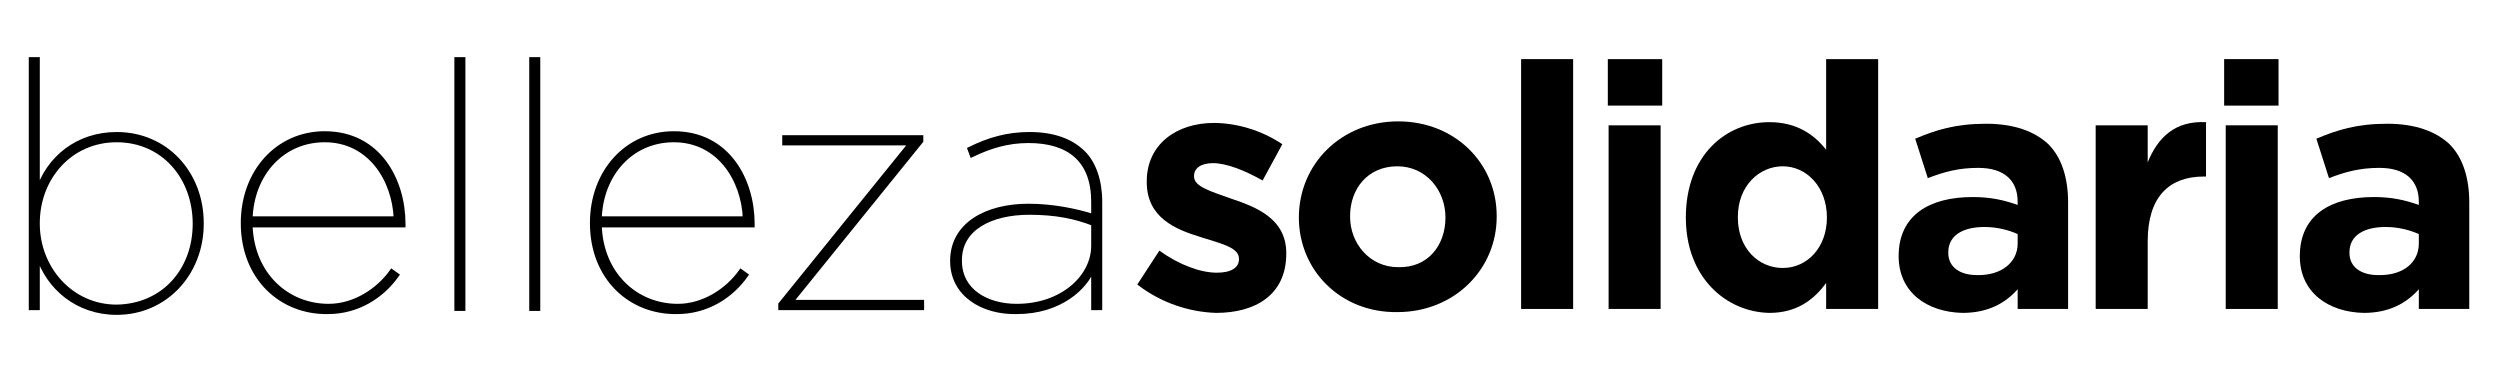
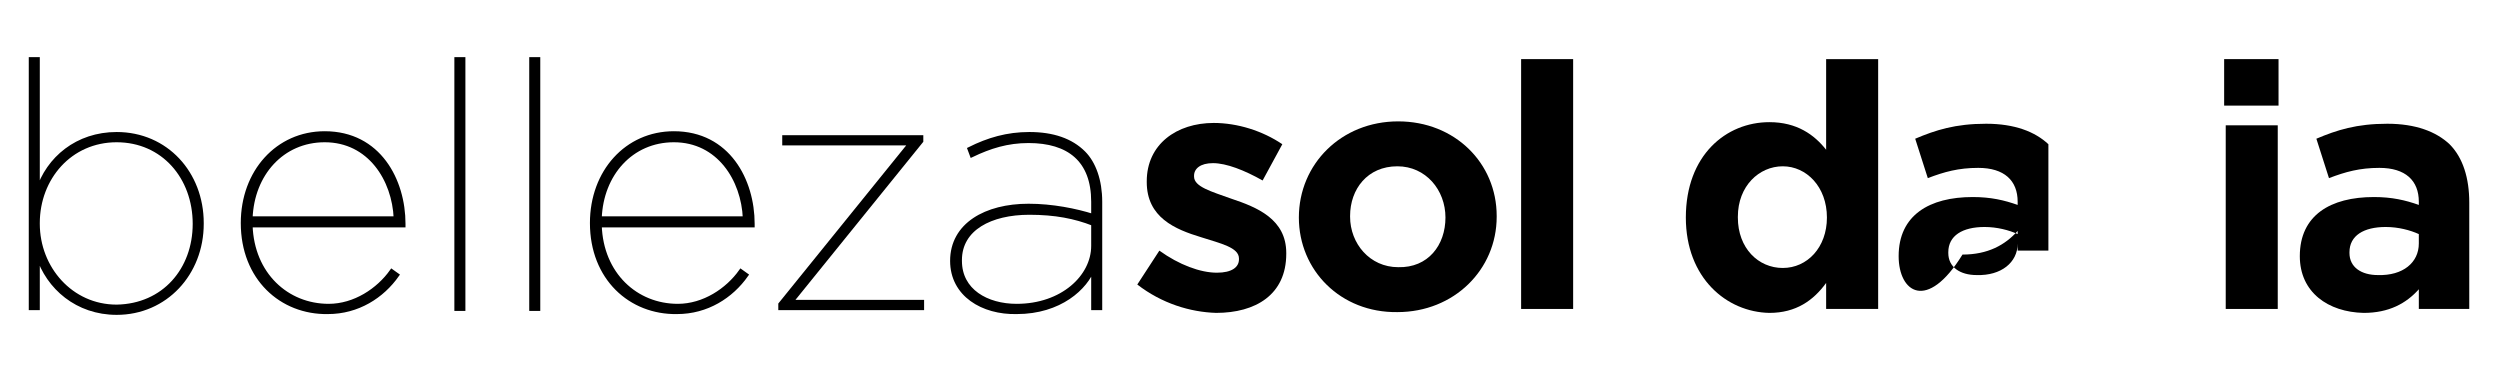
<svg xmlns="http://www.w3.org/2000/svg" version="1.1" id="Capa_1" x="0px" y="0px" viewBox="0 0 317.2 47.2" style="enable-background:new 0 0 317.2 47.2;" xml:space="preserve">
  <style type="text/css">
	.st0{stroke:#000000;stroke-width:0.5;stroke-miterlimit:10;}
</style>
  <g>
    <path class="st0" d="M4.8,32.4v6.7H3.9V7.5h0.9v16.7c1.3-4.1,5-7.2,10-7.2c6.3,0,10.8,5,10.8,11.3v0.1c0,6.3-4.6,11.3-10.8,11.3   C9.8,39.7,6.1,36.5,4.8,32.4z M24.7,28.4L24.7,28.4c0-5.9-4-10.6-9.9-10.6s-10,4.8-10,10.5v0.1c0,5.6,4.2,10.5,10,10.5   C20.8,38.8,24.7,34.2,24.7,28.4z" />
    <path class="st0" d="M30.8,28.3L30.8,28.3c0-6.5,4.4-11.4,10.4-11.4c6.9,0,10,6,10,11.5v0.2H31.8c0.2,6.2,4.6,10.2,9.9,10.2   c3.3,0,6.3-2,8-4.4l0.7,0.5c-1.9,2.7-5,4.7-8.8,4.7C35.7,39.7,30.8,35.3,30.8,28.3z M50.2,27.7c-0.2-4.9-3.3-9.9-9-9.9   c-5.4,0-9.2,4.3-9.4,9.9H50.2z" />
    <path class="st0" d="M57.9,7.5h0.9v31.7h-0.9V7.5z" />
    <path class="st0" d="M67.4,7.5h0.9v31.7h-0.9V7.5z" />
    <path class="st0" d="M75.1,28.3L75.1,28.3c0-6.5,4.4-11.4,10.4-11.4c6.9,0,10,6,10,11.5v0.2H76.1c0.2,6.2,4.6,10.2,9.9,10.2   c3.3,0,6.3-2,8-4.4l0.7,0.5c-1.9,2.7-5,4.7-8.8,4.7C80,39.7,75.1,35.3,75.1,28.3z M94.5,27.7c-0.2-4.9-3.3-9.9-9-9.9   c-5.4,0-9.2,4.3-9.4,9.9H94.5z" />
    <path class="st0" d="M99,38.6l16.5-20.4h-16v-0.8h17.4v0.5l-16.5,20.4H117v0.8H99V38.6z" />
    <path class="st0" d="M120.8,33.1L120.8,33.1c0-4.6,4.3-7,9.7-7c3,0,6,0.6,8.2,1.3v-1.8c0-5.3-3.1-7.7-8.2-7.7   c-2.7,0-4.9,0.7-7.2,1.8l-0.3-0.8c2.4-1.2,4.8-1.9,7.6-1.9c3,0,5.3,0.8,6.9,2.4c1.3,1.3,2.1,3.5,2.1,6.2v13.5h-0.9V34   c-0.9,2.5-4.2,5.6-9.7,5.6C124.7,39.7,120.8,37.4,120.8,33.1z M138.7,31.2v-2.8c-2.3-0.9-4.8-1.4-8.1-1.4c-4.9,0-8.8,2-8.8,6v0.1   c0,3.8,3.4,5.7,7.2,5.7C134.8,38.8,138.7,35.1,138.7,31.2z" />
    <path d="M144.3,36.1l2.8-4.3c2.5,1.8,5.2,2.8,7.3,2.8c1.9,0,2.8-0.7,2.8-1.7v-0.1c0-1.4-2.3-1.9-4.8-2.7c-3.3-1-6.9-2.5-6.9-7V23   c0-4.7,3.8-7.4,8.5-7.4c3,0,6.2,1,8.7,2.7l-2.5,4.6c-2.3-1.3-4.6-2.2-6.3-2.2c-1.6,0-2.4,0.7-2.4,1.6v0.1c0,1.3,2.2,1.9,4.7,2.8   c3.3,1.1,7,2.6,7,6.9v0.1c0,5.2-3.9,7.5-8.9,7.5C151,39.6,147.4,38.5,144.3,36.1z" />
    <path d="M164.8,27.6L164.8,27.6c0-6.8,5.4-12.2,12.6-12.2c7.2,0,12.5,5.3,12.5,12v0.1c0,6.7-5.4,12.1-12.6,12.1   C170.1,39.7,164.8,34.3,164.8,27.6z M183.4,27.6L183.4,27.6c0-3.5-2.5-6.5-6.1-6.5c-3.8,0-6,2.9-6,6.3v0.1c0,3.4,2.5,6.4,6.1,6.4   C181.2,34,183.4,31.1,183.4,27.6z" />
    <path d="M193,7.5h6.6v31.7H193V7.5z" />
-     <path d="M204,7.5h6.9v5.9H204V7.5z M204.1,15.9h6.6v23.3h-6.6V15.9z" />
    <path d="M213.9,27.6L213.9,27.6c0-7.9,5.1-12.1,10.6-12.1c3.5,0,5.7,1.6,7.2,3.5V7.5h6.6v31.7h-6.6v-3.3c-1.6,2.2-3.8,3.8-7.2,3.8   C219.1,39.6,213.9,35.3,213.9,27.6z M231.8,27.6L231.8,27.6c0-3.9-2.6-6.5-5.6-6.5s-5.7,2.5-5.7,6.4v0.1c0,3.9,2.6,6.4,5.7,6.4   S231.8,31.4,231.8,27.6z" />
-     <path d="M240.9,32.5L240.9,32.5c0-5.2,3.9-7.5,9.4-7.5c2.3,0,4,0.4,5.7,1v-0.4c0-2.7-1.7-4.3-5-4.3c-2.5,0-4.3,0.5-6.4,1.3l-1.6-5   c2.6-1.1,5.1-1.9,9-1.9c3.6,0,6.2,1,7.9,2.6c1.7,1.7,2.5,4.3,2.5,7.4v13.5H256v-2.5c-1.6,1.8-3.8,3-7,3   C244.5,39.6,240.9,37.1,240.9,32.5z M256,30.9v-1.2c-1.1-0.5-2.6-0.9-4.2-0.9c-2.8,0-4.6,1.1-4.6,3.2v0.1c0,1.8,1.5,2.8,3.6,2.8   C253.9,35,256,33.3,256,30.9z" />
-     <path d="M265.9,15.9h6.6v4.7c1.3-3.2,3.5-5.3,7.4-5.1v6.9h-0.3c-4.4,0-7.1,2.6-7.1,8.2v8.6h-6.6V15.9z" />
+     <path d="M240.9,32.5L240.9,32.5c0-5.2,3.9-7.5,9.4-7.5c2.3,0,4,0.4,5.7,1v-0.4c0-2.7-1.7-4.3-5-4.3c-2.5,0-4.3,0.5-6.4,1.3l-1.6-5   c2.6-1.1,5.1-1.9,9-1.9c3.6,0,6.2,1,7.9,2.6v13.5H256v-2.5c-1.6,1.8-3.8,3-7,3   C244.5,39.6,240.9,37.1,240.9,32.5z M256,30.9v-1.2c-1.1-0.5-2.6-0.9-4.2-0.9c-2.8,0-4.6,1.1-4.6,3.2v0.1c0,1.8,1.5,2.8,3.6,2.8   C253.9,35,256,33.3,256,30.9z" />
    <path d="M282.2,7.5h6.9v5.9h-6.9V7.5z M282.4,15.9h6.6v23.3h-6.6V15.9z" />
    <path d="M291.8,32.5L291.8,32.5c0-5.2,3.9-7.5,9.4-7.5c2.3,0,4,0.4,5.7,1v-0.4c0-2.7-1.7-4.3-5-4.3c-2.5,0-4.3,0.5-6.4,1.3l-1.6-5   c2.6-1.1,5.1-1.9,9-1.9c3.6,0,6.2,1,7.9,2.6c1.7,1.7,2.5,4.3,2.5,7.4v13.5h-6.4v-2.5c-1.6,1.8-3.8,3-7,3   C295.4,39.6,291.8,37.1,291.8,32.5z M306.9,30.9v-1.2c-1.1-0.5-2.6-0.9-4.2-0.9c-2.8,0-4.6,1.1-4.6,3.2v0.1c0,1.8,1.5,2.8,3.6,2.8   C304.9,35,306.9,33.3,306.9,30.9z" />
  </g>
</svg>